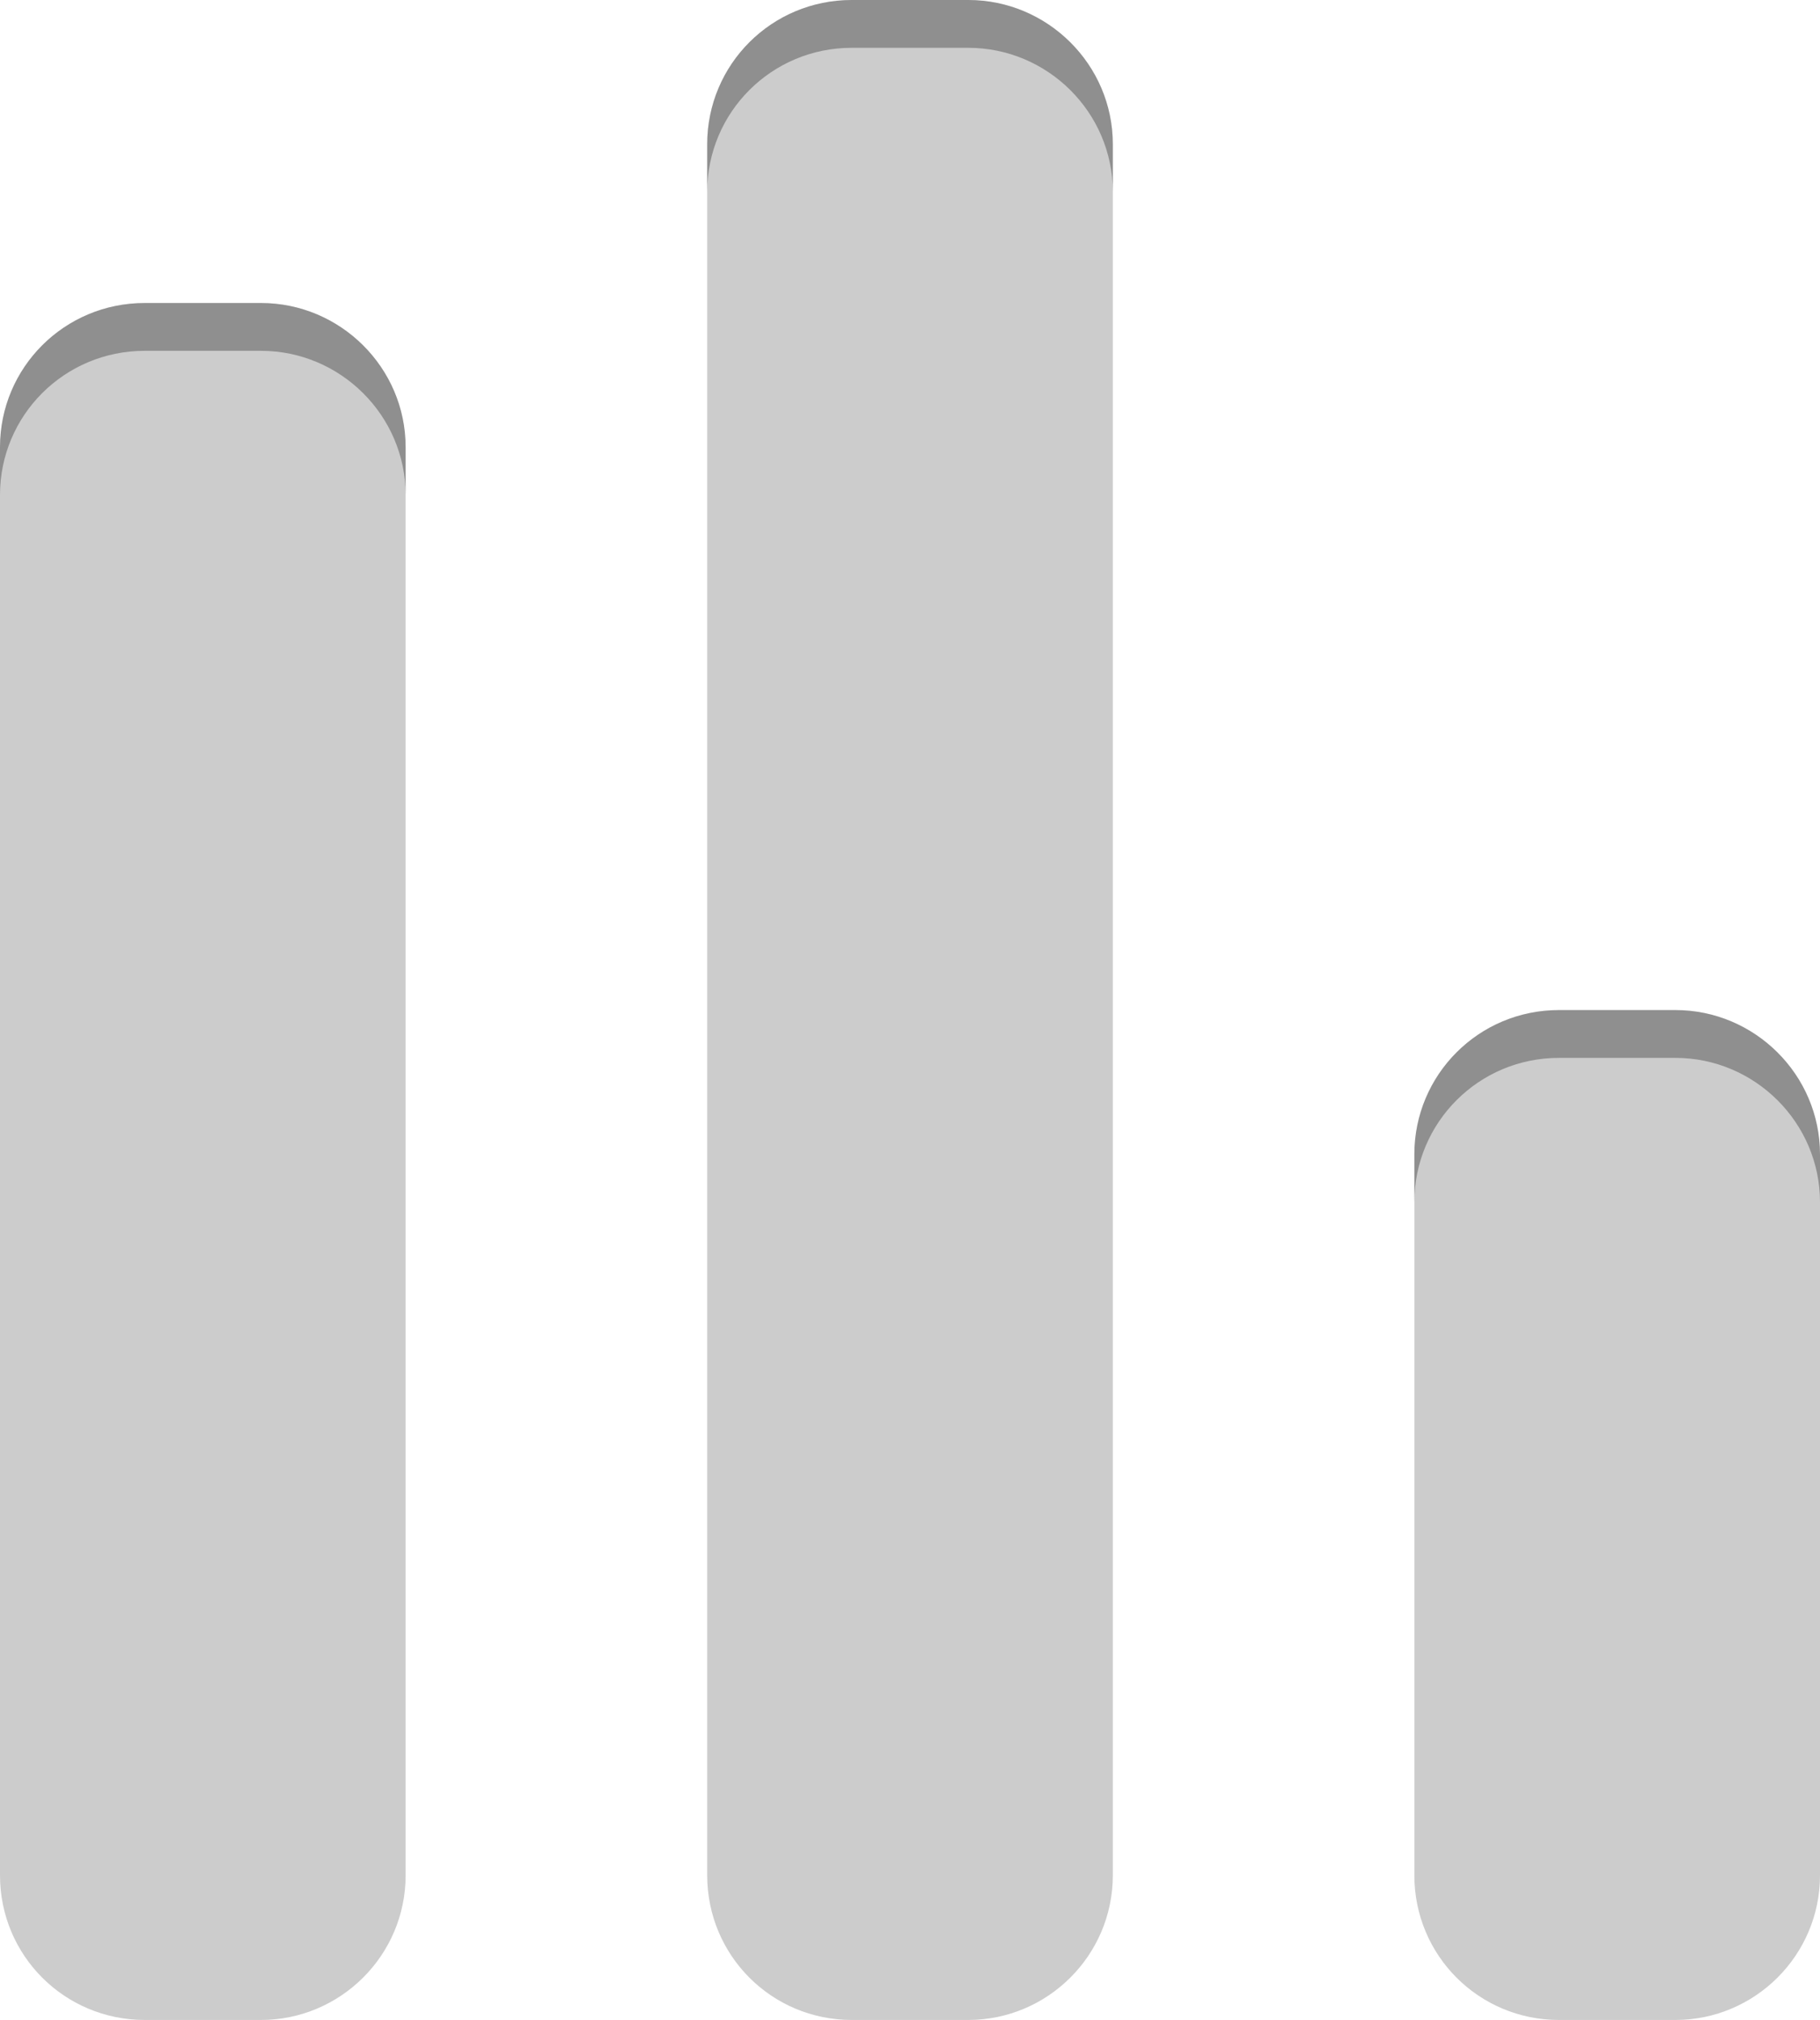
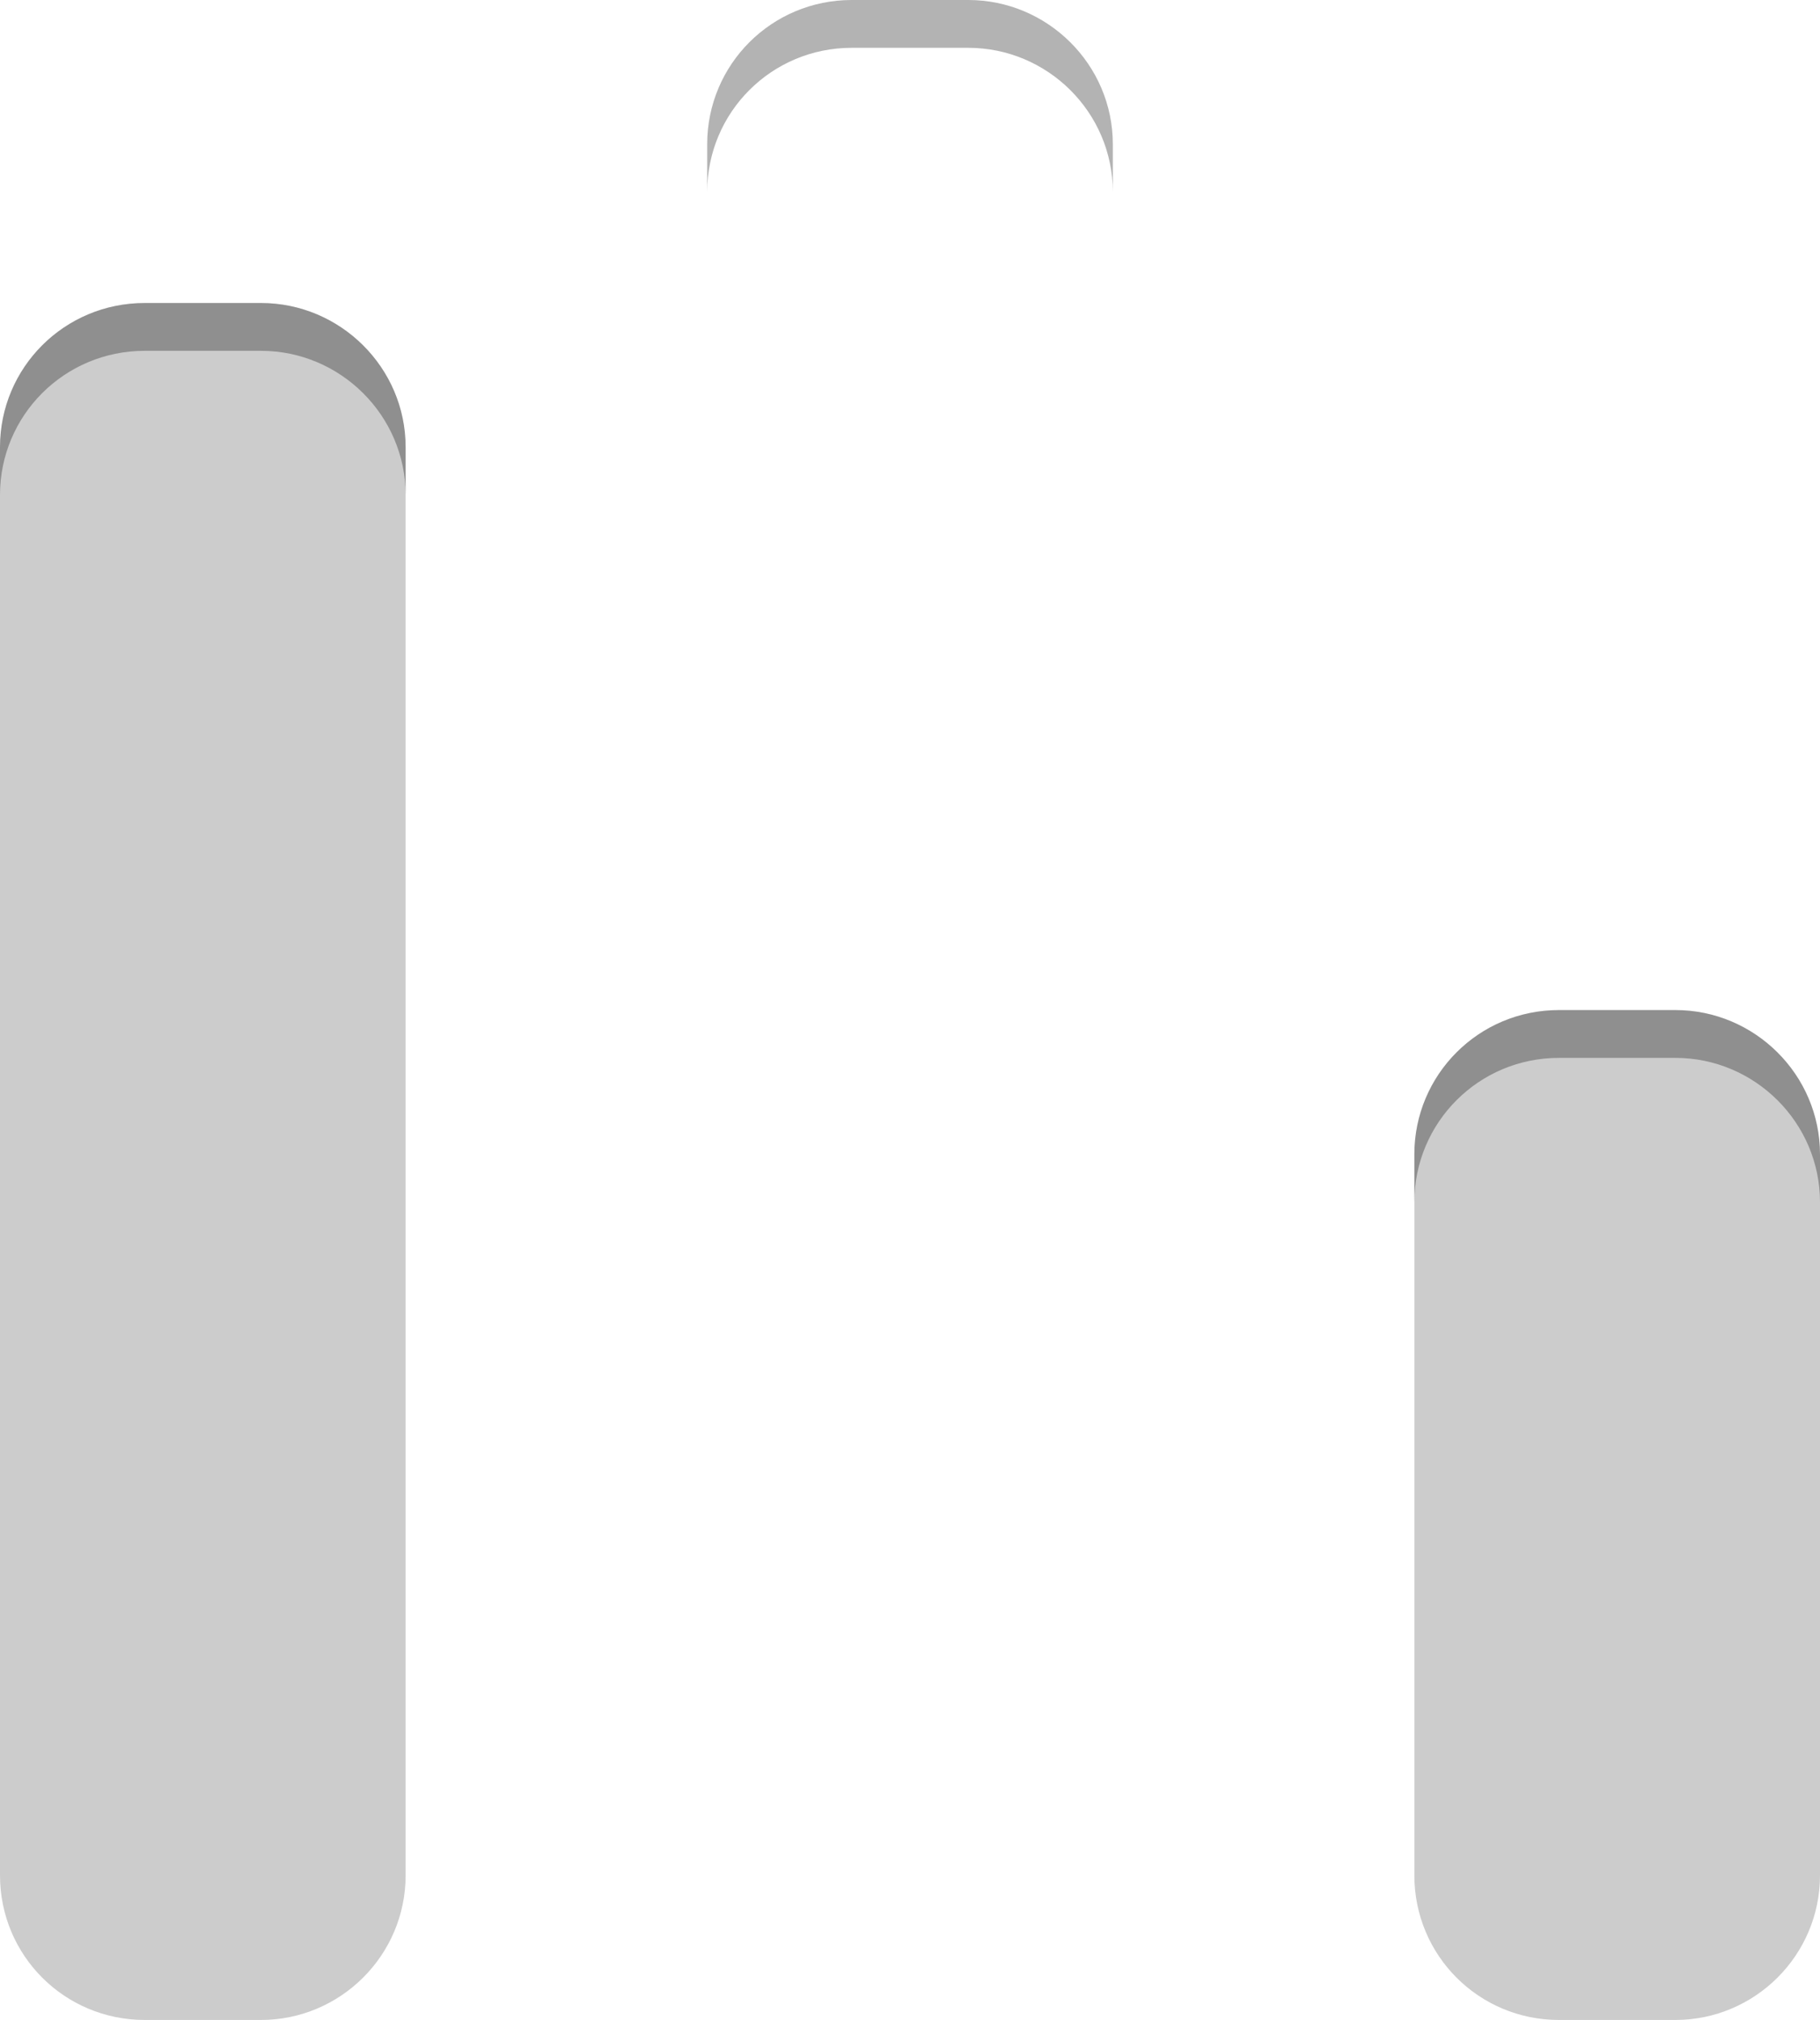
<svg xmlns="http://www.w3.org/2000/svg" version="1.1" id="Layer_1" x="0px" y="0px" width="76.117px" height="84.488px" viewBox="21.942 17.756 76.117 84.488" enable-background="new 21.942 17.756 76.117 84.488" xml:space="preserve">
  <g>
    <path fill="#CCCCCC" d="M32.861,30.43h-4.869c-3.354,0-6.05,2.699-6.05,6.031v59.732c0,3.354,2.696,6.051,6.05,6.051h4.869   c3.308,0,6.045-2.695,6.045-6.051V36.461C38.906,33.129,36.169,30.43,32.861,30.43z" />
-     <path fill="#CCCCCC" d="M62.438,17.756h-4.875c-3.349,0-6.044,2.695-6.044,6.032v72.405c0,3.354,2.695,6.051,6.044,6.051h4.875   c3.311,0,6.045-2.695,6.045-6.051V23.788C68.482,20.451,65.747,17.756,62.438,17.756z" />
    <path fill="#CCCCCC" d="M92.014,60.004h-4.875c-3.349,0-6.045,2.7-6.045,6.037v30.152c0,3.354,2.696,6.051,6.045,6.051h4.875   c3.31,0,6.045-2.695,6.045-6.051V66.041C98.059,62.704,95.322,60.004,92.014,60.004z" />
    <path opacity="0.3" enable-background="new    " d="M32.861,30.43h-4.869c-3.354,0-6.05,2.699-6.05,6.031v2   c0-3.332,2.696-6.031,6.05-6.031h4.869c3.308,0,6.045,2.699,6.045,6.031v-2C38.906,33.129,36.169,30.43,32.861,30.43z" />
    <path opacity="0.3" enable-background="new    " d="M62.438,17.756h-4.875c-3.349,0-6.044,2.695-6.044,6.032v2   c0-3.337,2.695-6.032,6.044-6.032h4.875c3.311,0,6.045,2.695,6.045,6.032v-2C68.482,20.451,65.747,17.756,62.438,17.756z" />
    <path opacity="0.3" enable-background="new    " d="M92.014,60.004h-4.875c-3.349,0-6.045,2.7-6.045,6.037v2   c0-3.337,2.696-6.037,6.045-6.037h4.875c3.31,0,6.045,2.7,6.045,6.037v-2C98.059,62.704,95.322,60.004,92.014,60.004z" />
  </g>
</svg>